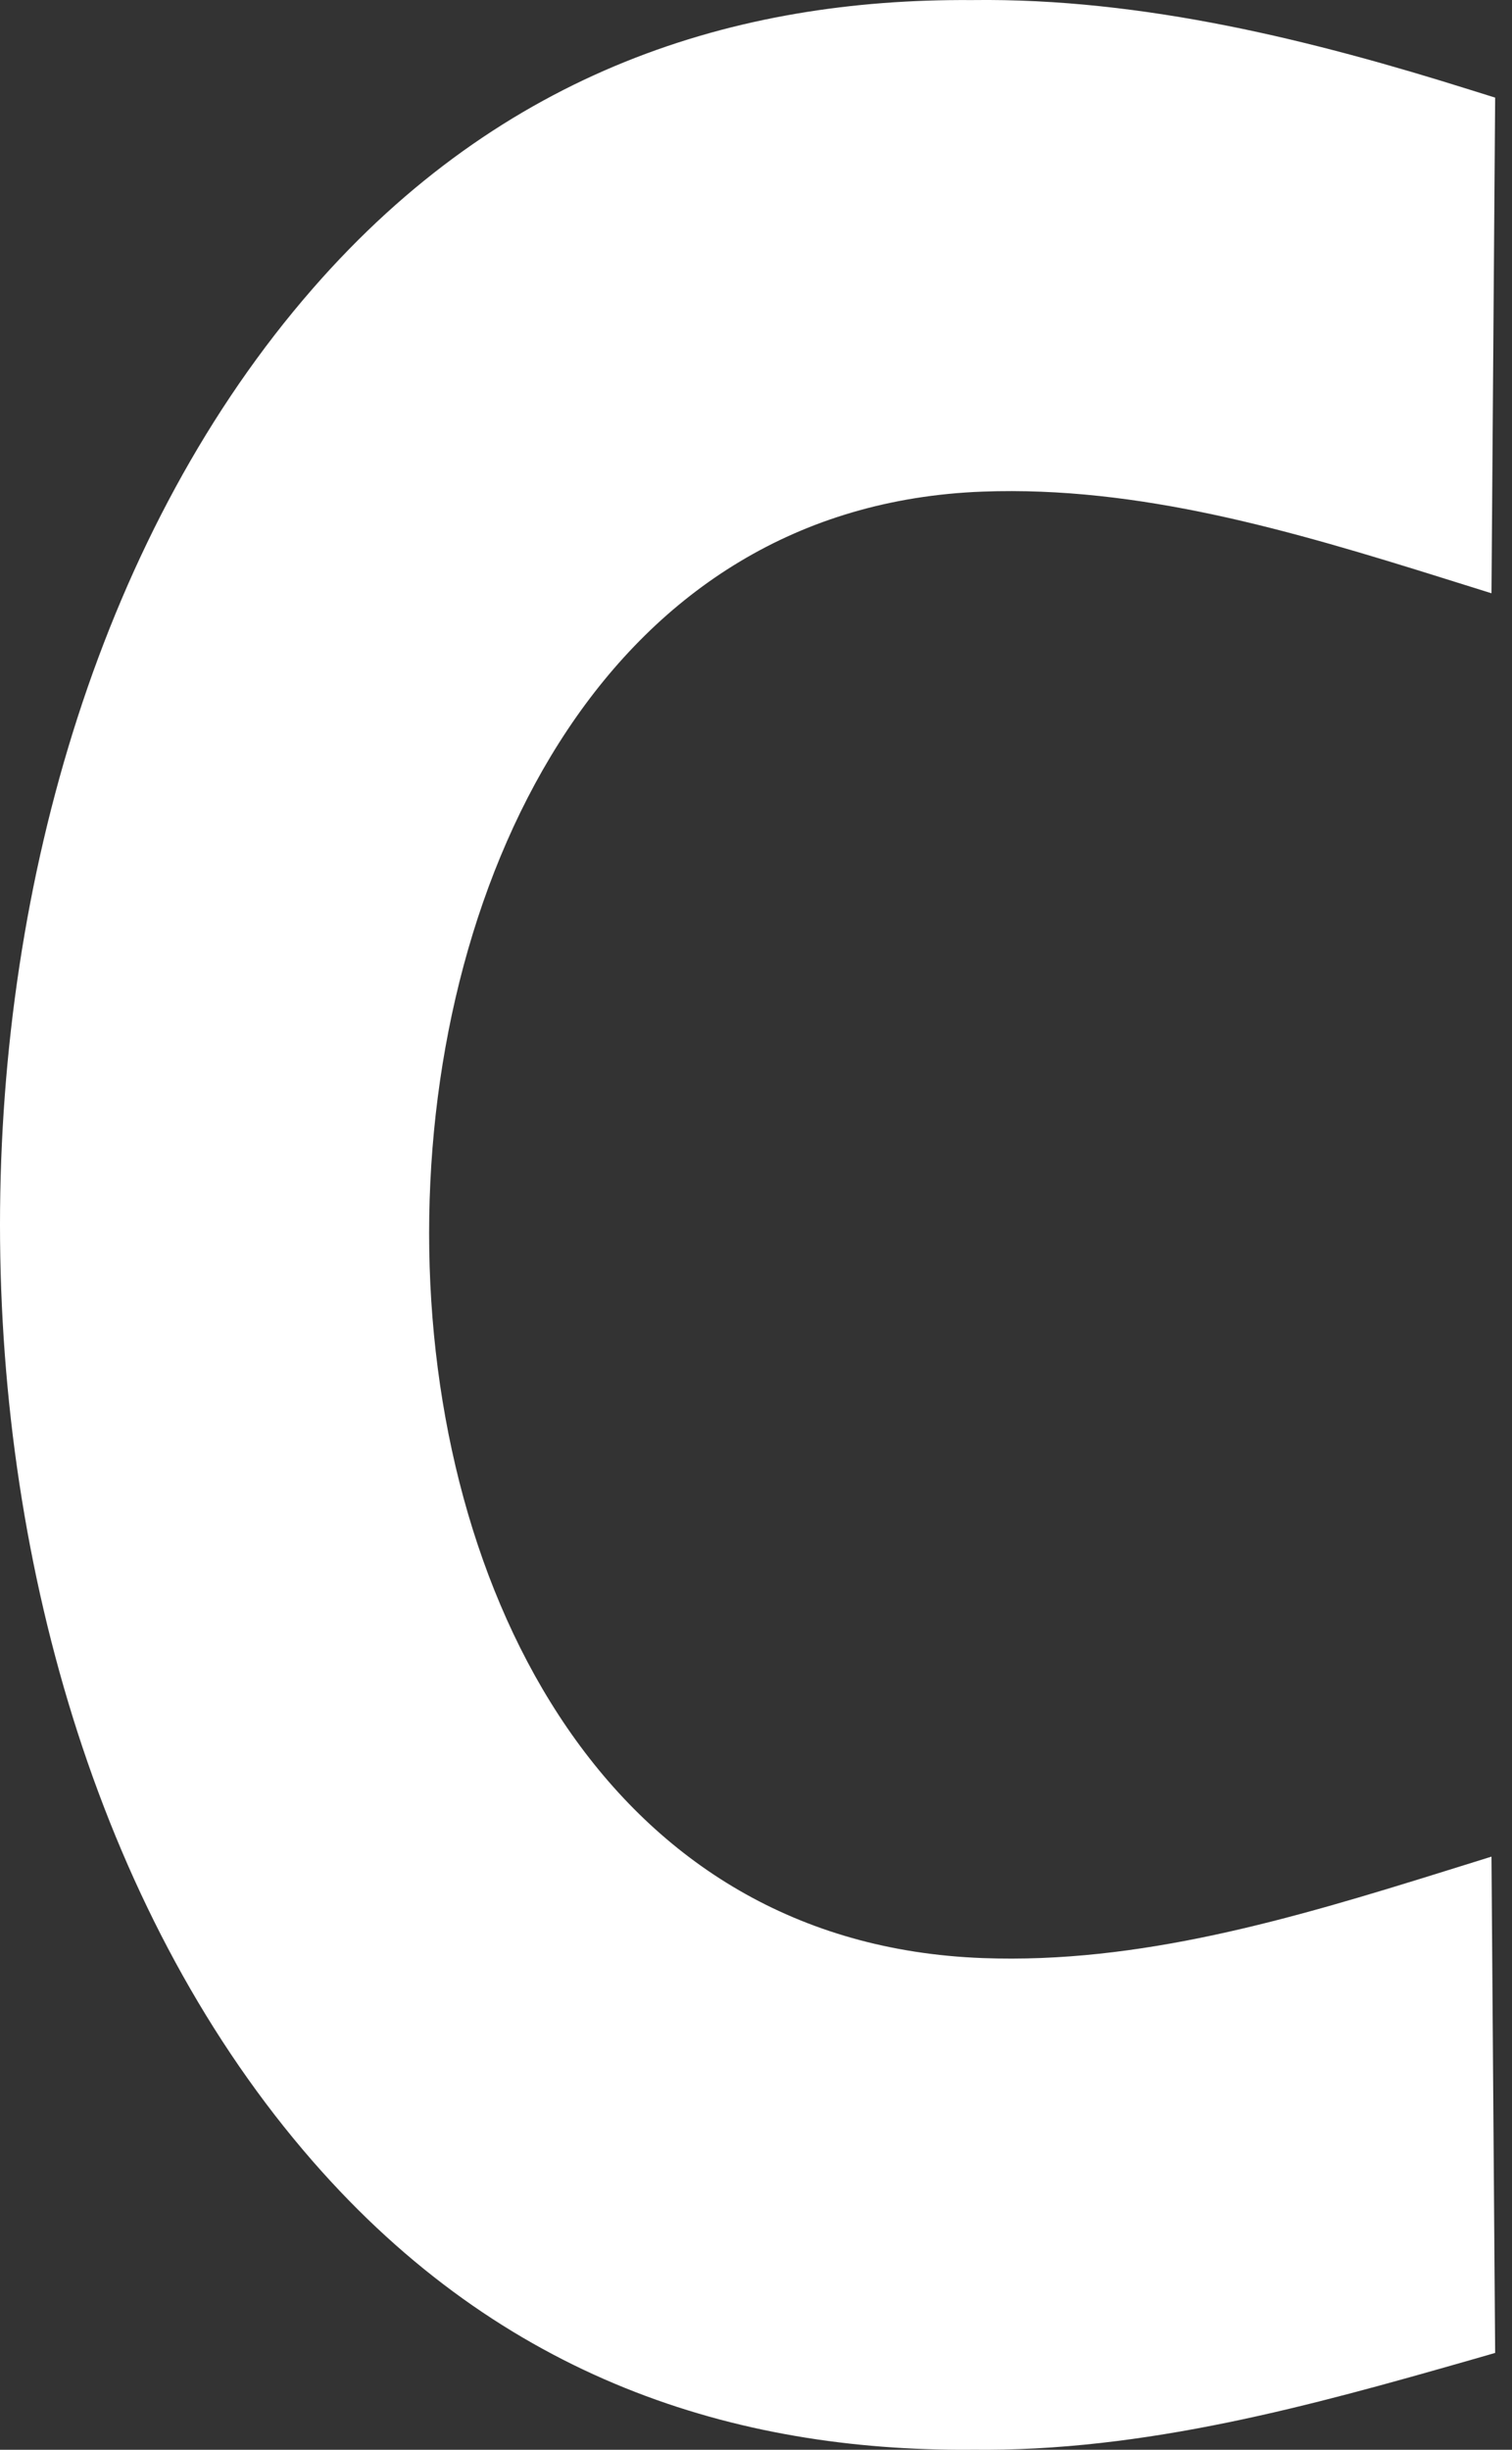
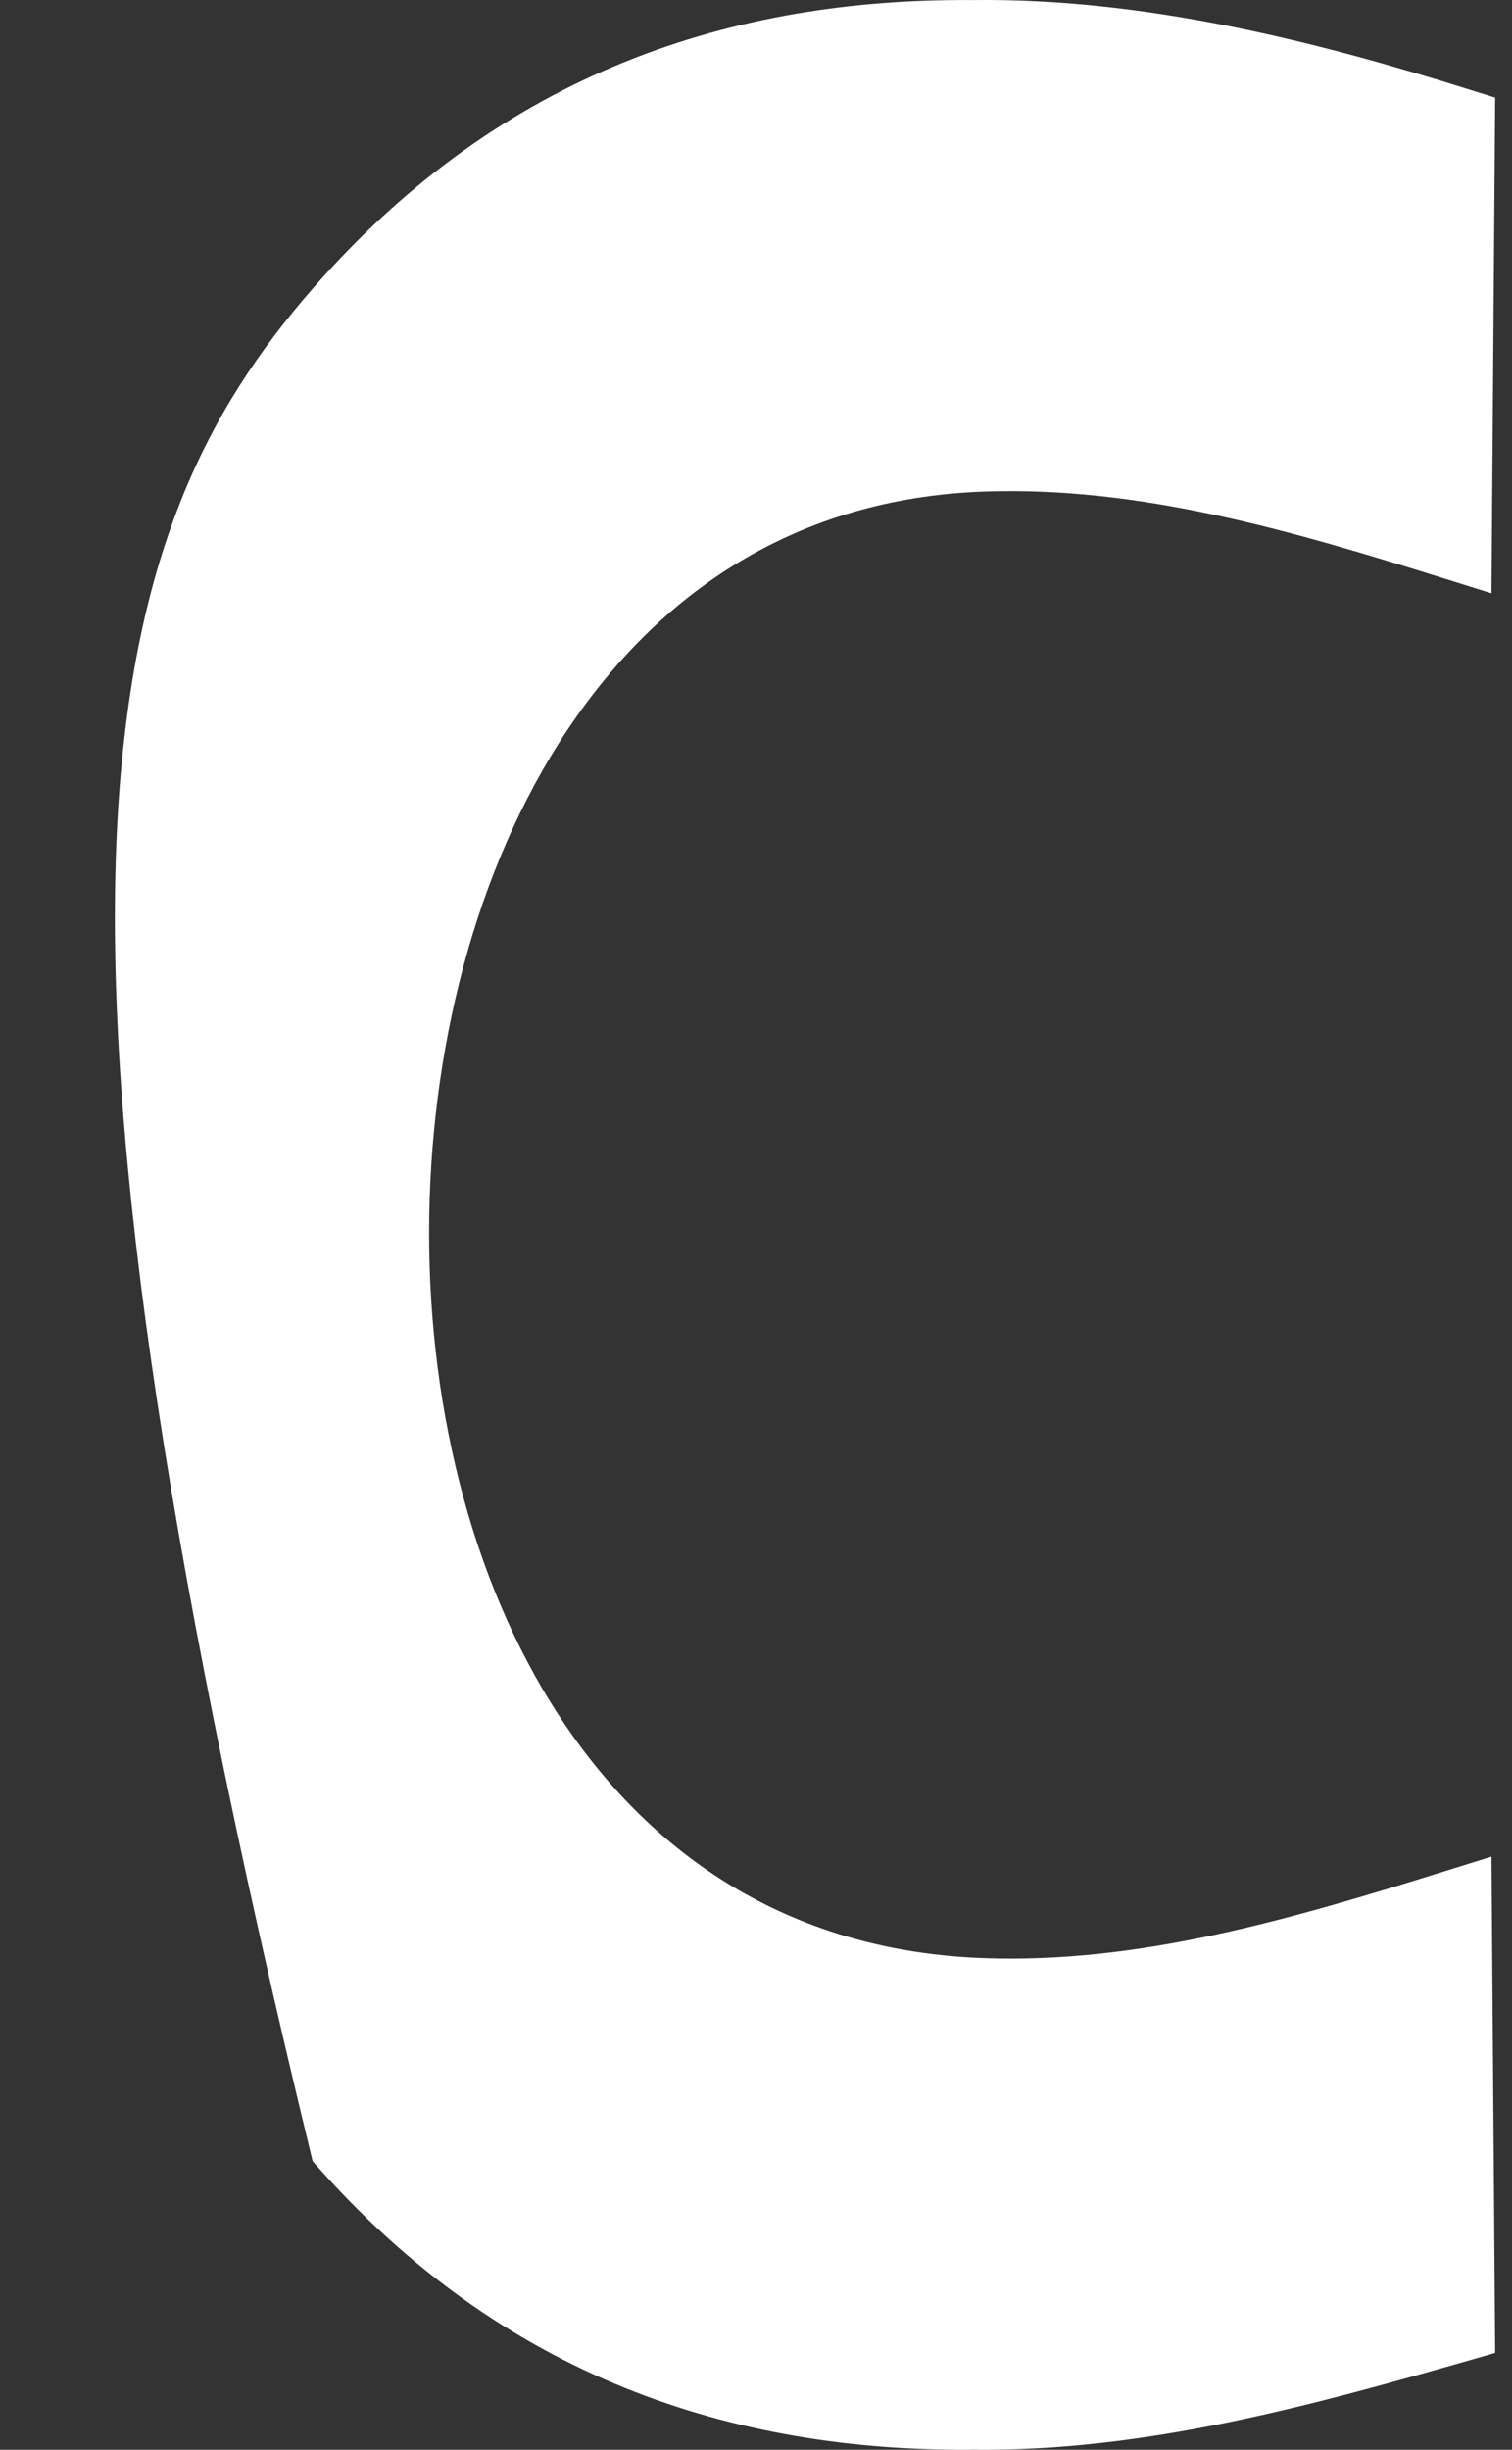
<svg xmlns="http://www.w3.org/2000/svg" fill="none" height="100%" overflow="visible" preserveAspectRatio="none" style="display: block;" viewBox="0 0 21 34" width="100%">
  <rect x="0" y="0" width="21" height="34" fill="#333333" stroke="none" />
-   <path d="M13.5 0.001C15.888 -0.031 18.266 0.57 20.417 1.246L20.766 1.355L20.715 8.234L20.066 8.031C17.922 7.36 15.821 6.743 13.649 6.823C11.061 6.92 9.157 8.217 7.882 10.129C6.598 12.054 5.96 14.599 5.96 17.114C5.96 19.63 6.597 22.115 7.878 23.981C9.149 25.833 11.052 27.079 13.649 27.176C15.821 27.257 17.921 26.639 20.066 25.97L20.715 25.768L20.766 32.656L20.404 32.76C18.246 33.376 15.902 34.033 13.484 33.999C13.482 33.999 13.477 34 13.475 34C10.214 34.018 6.987 33.026 4.342 29.994C1.43 26.657 5.53761e-05 21.807 4.27604e-10 17C-2.85514e-05 12.193 1.43 7.344 4.342 4.007C6.991 0.97 10.224 -0.021 13.49 0.001H13.5Z" fill="white" id="Union" />
+   <path d="M13.5 0.001C15.888 -0.031 18.266 0.57 20.417 1.246L20.766 1.355L20.715 8.234L20.066 8.031C17.922 7.36 15.821 6.743 13.649 6.823C11.061 6.92 9.157 8.217 7.882 10.129C6.598 12.054 5.96 14.599 5.96 17.114C5.96 19.63 6.597 22.115 7.878 23.981C9.149 25.833 11.052 27.079 13.649 27.176C15.821 27.257 17.921 26.639 20.066 25.97L20.715 25.768L20.766 32.656L20.404 32.76C18.246 33.376 15.902 34.033 13.484 33.999C13.482 33.999 13.477 34 13.475 34C10.214 34.018 6.987 33.026 4.342 29.994C-2.85514e-05 12.193 1.43 7.344 4.342 4.007C6.991 0.97 10.224 -0.021 13.49 0.001H13.5Z" fill="white" id="Union" />
</svg>